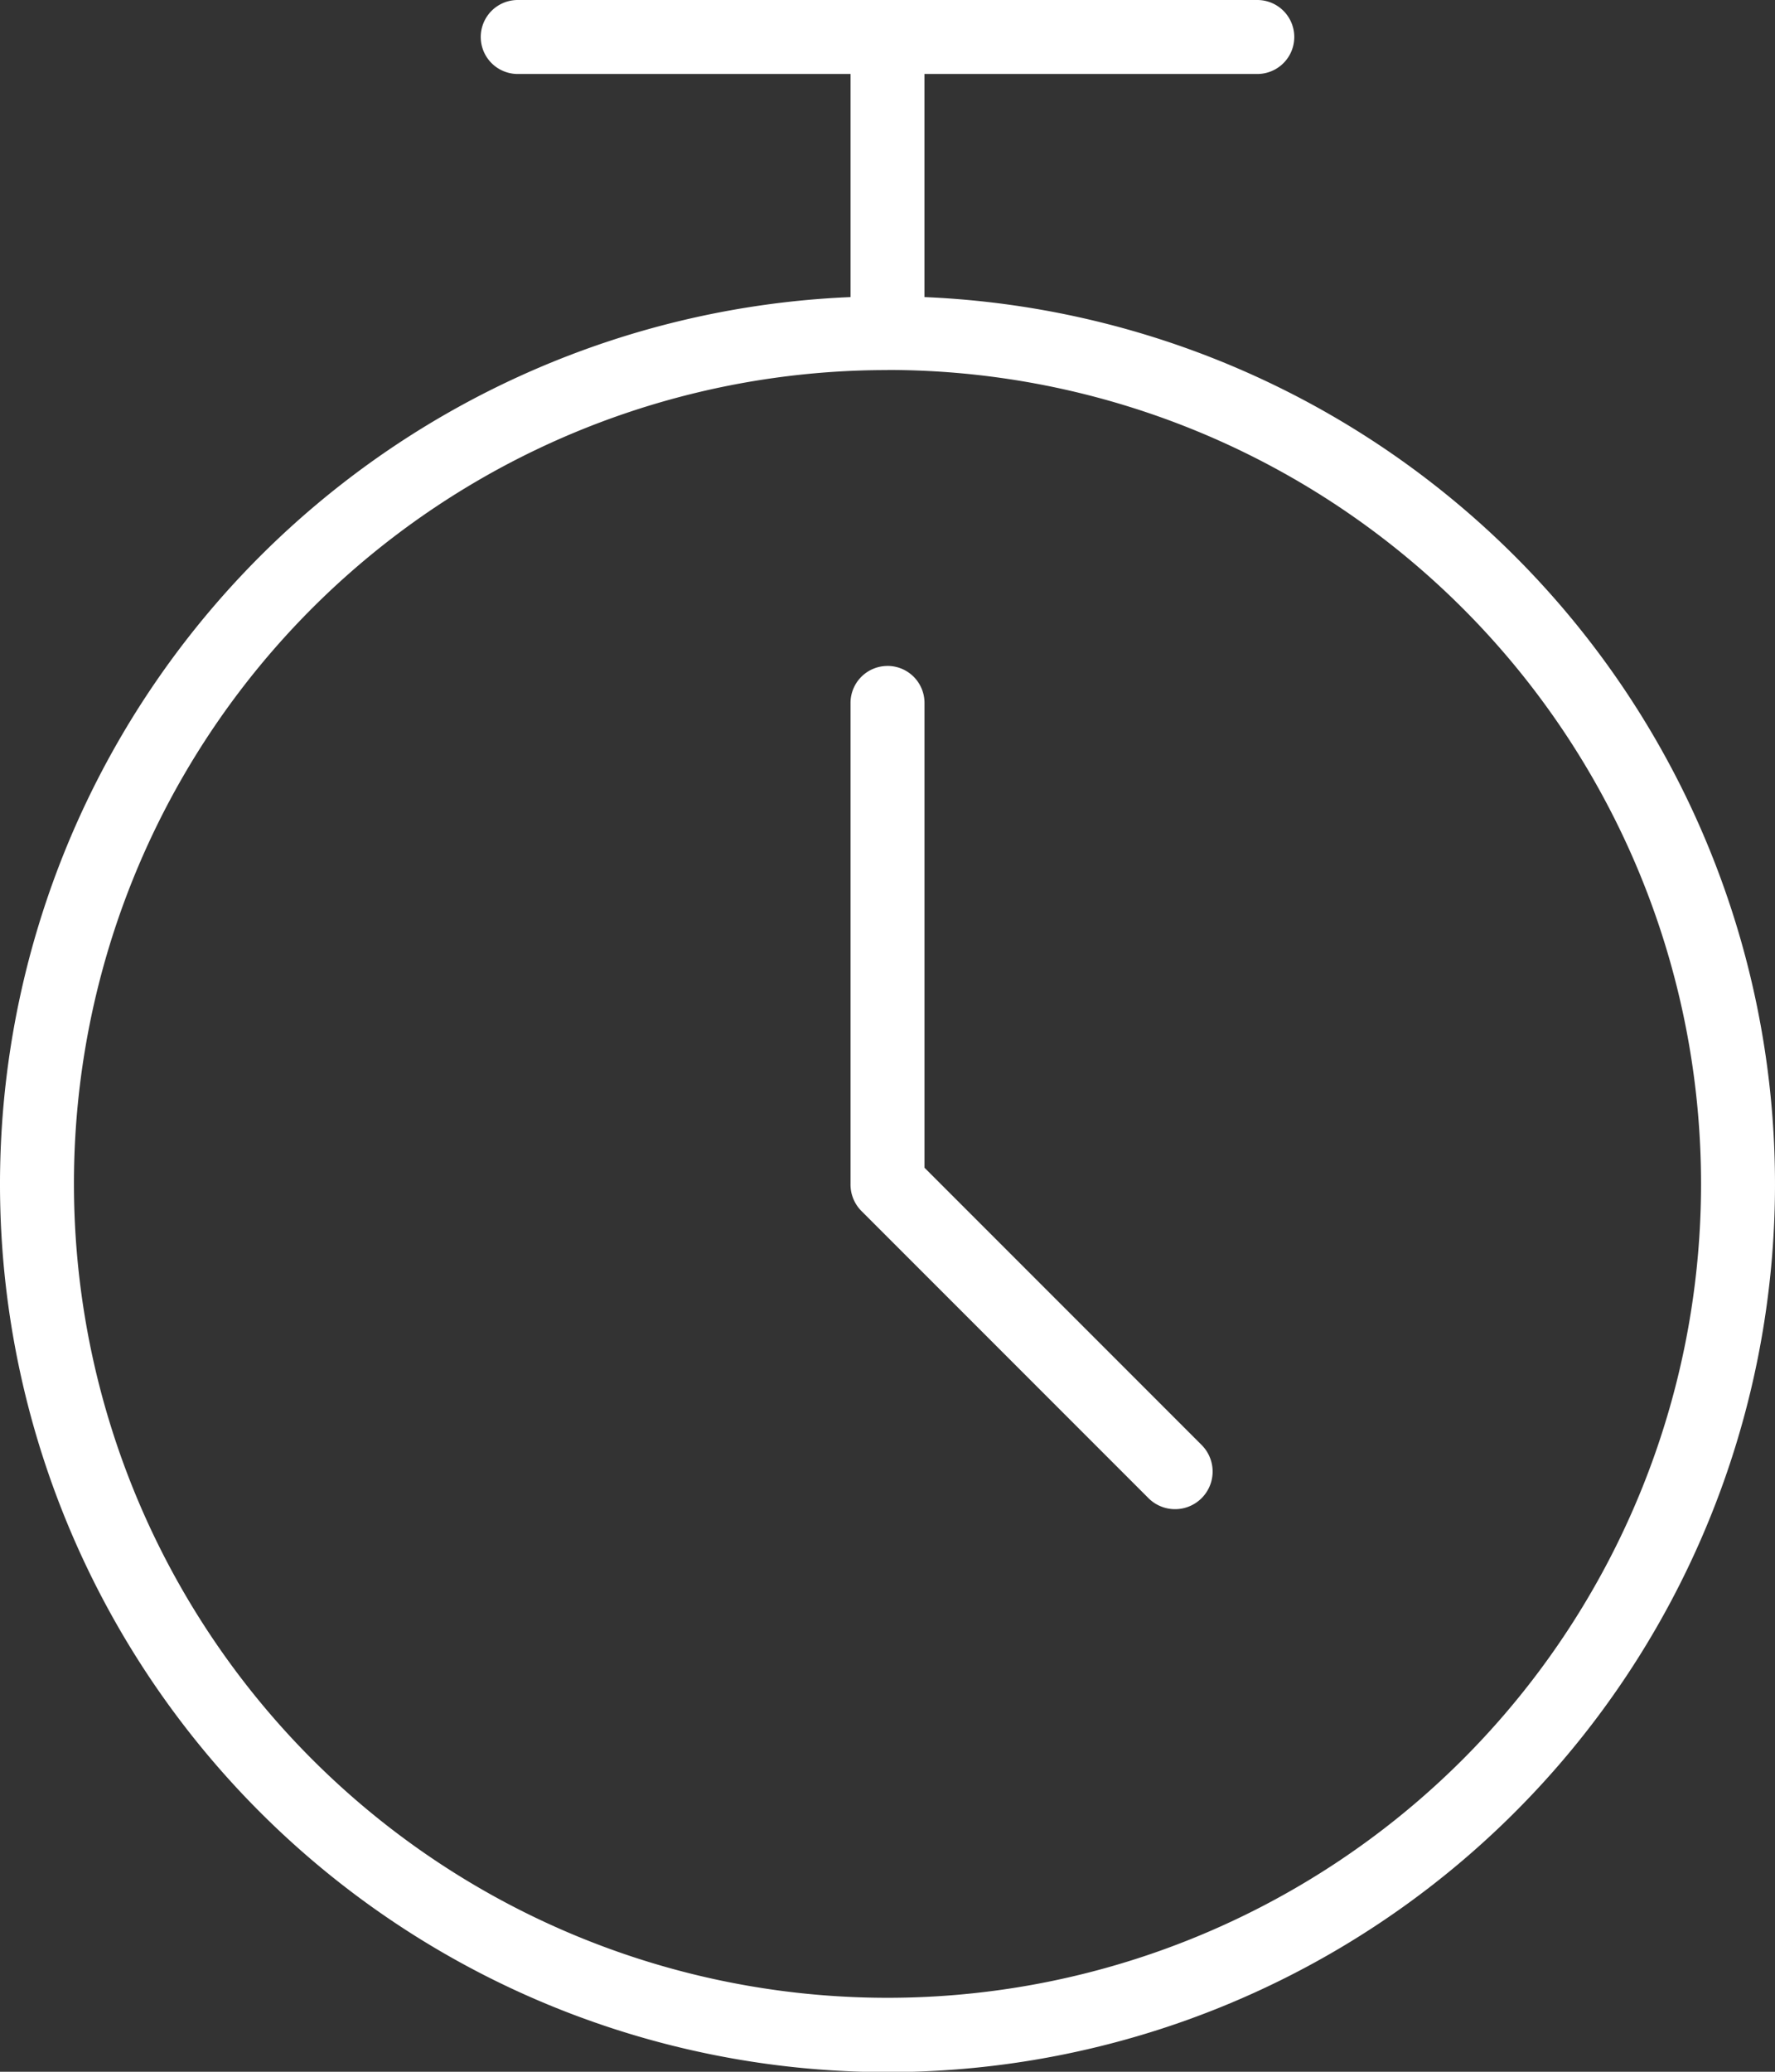
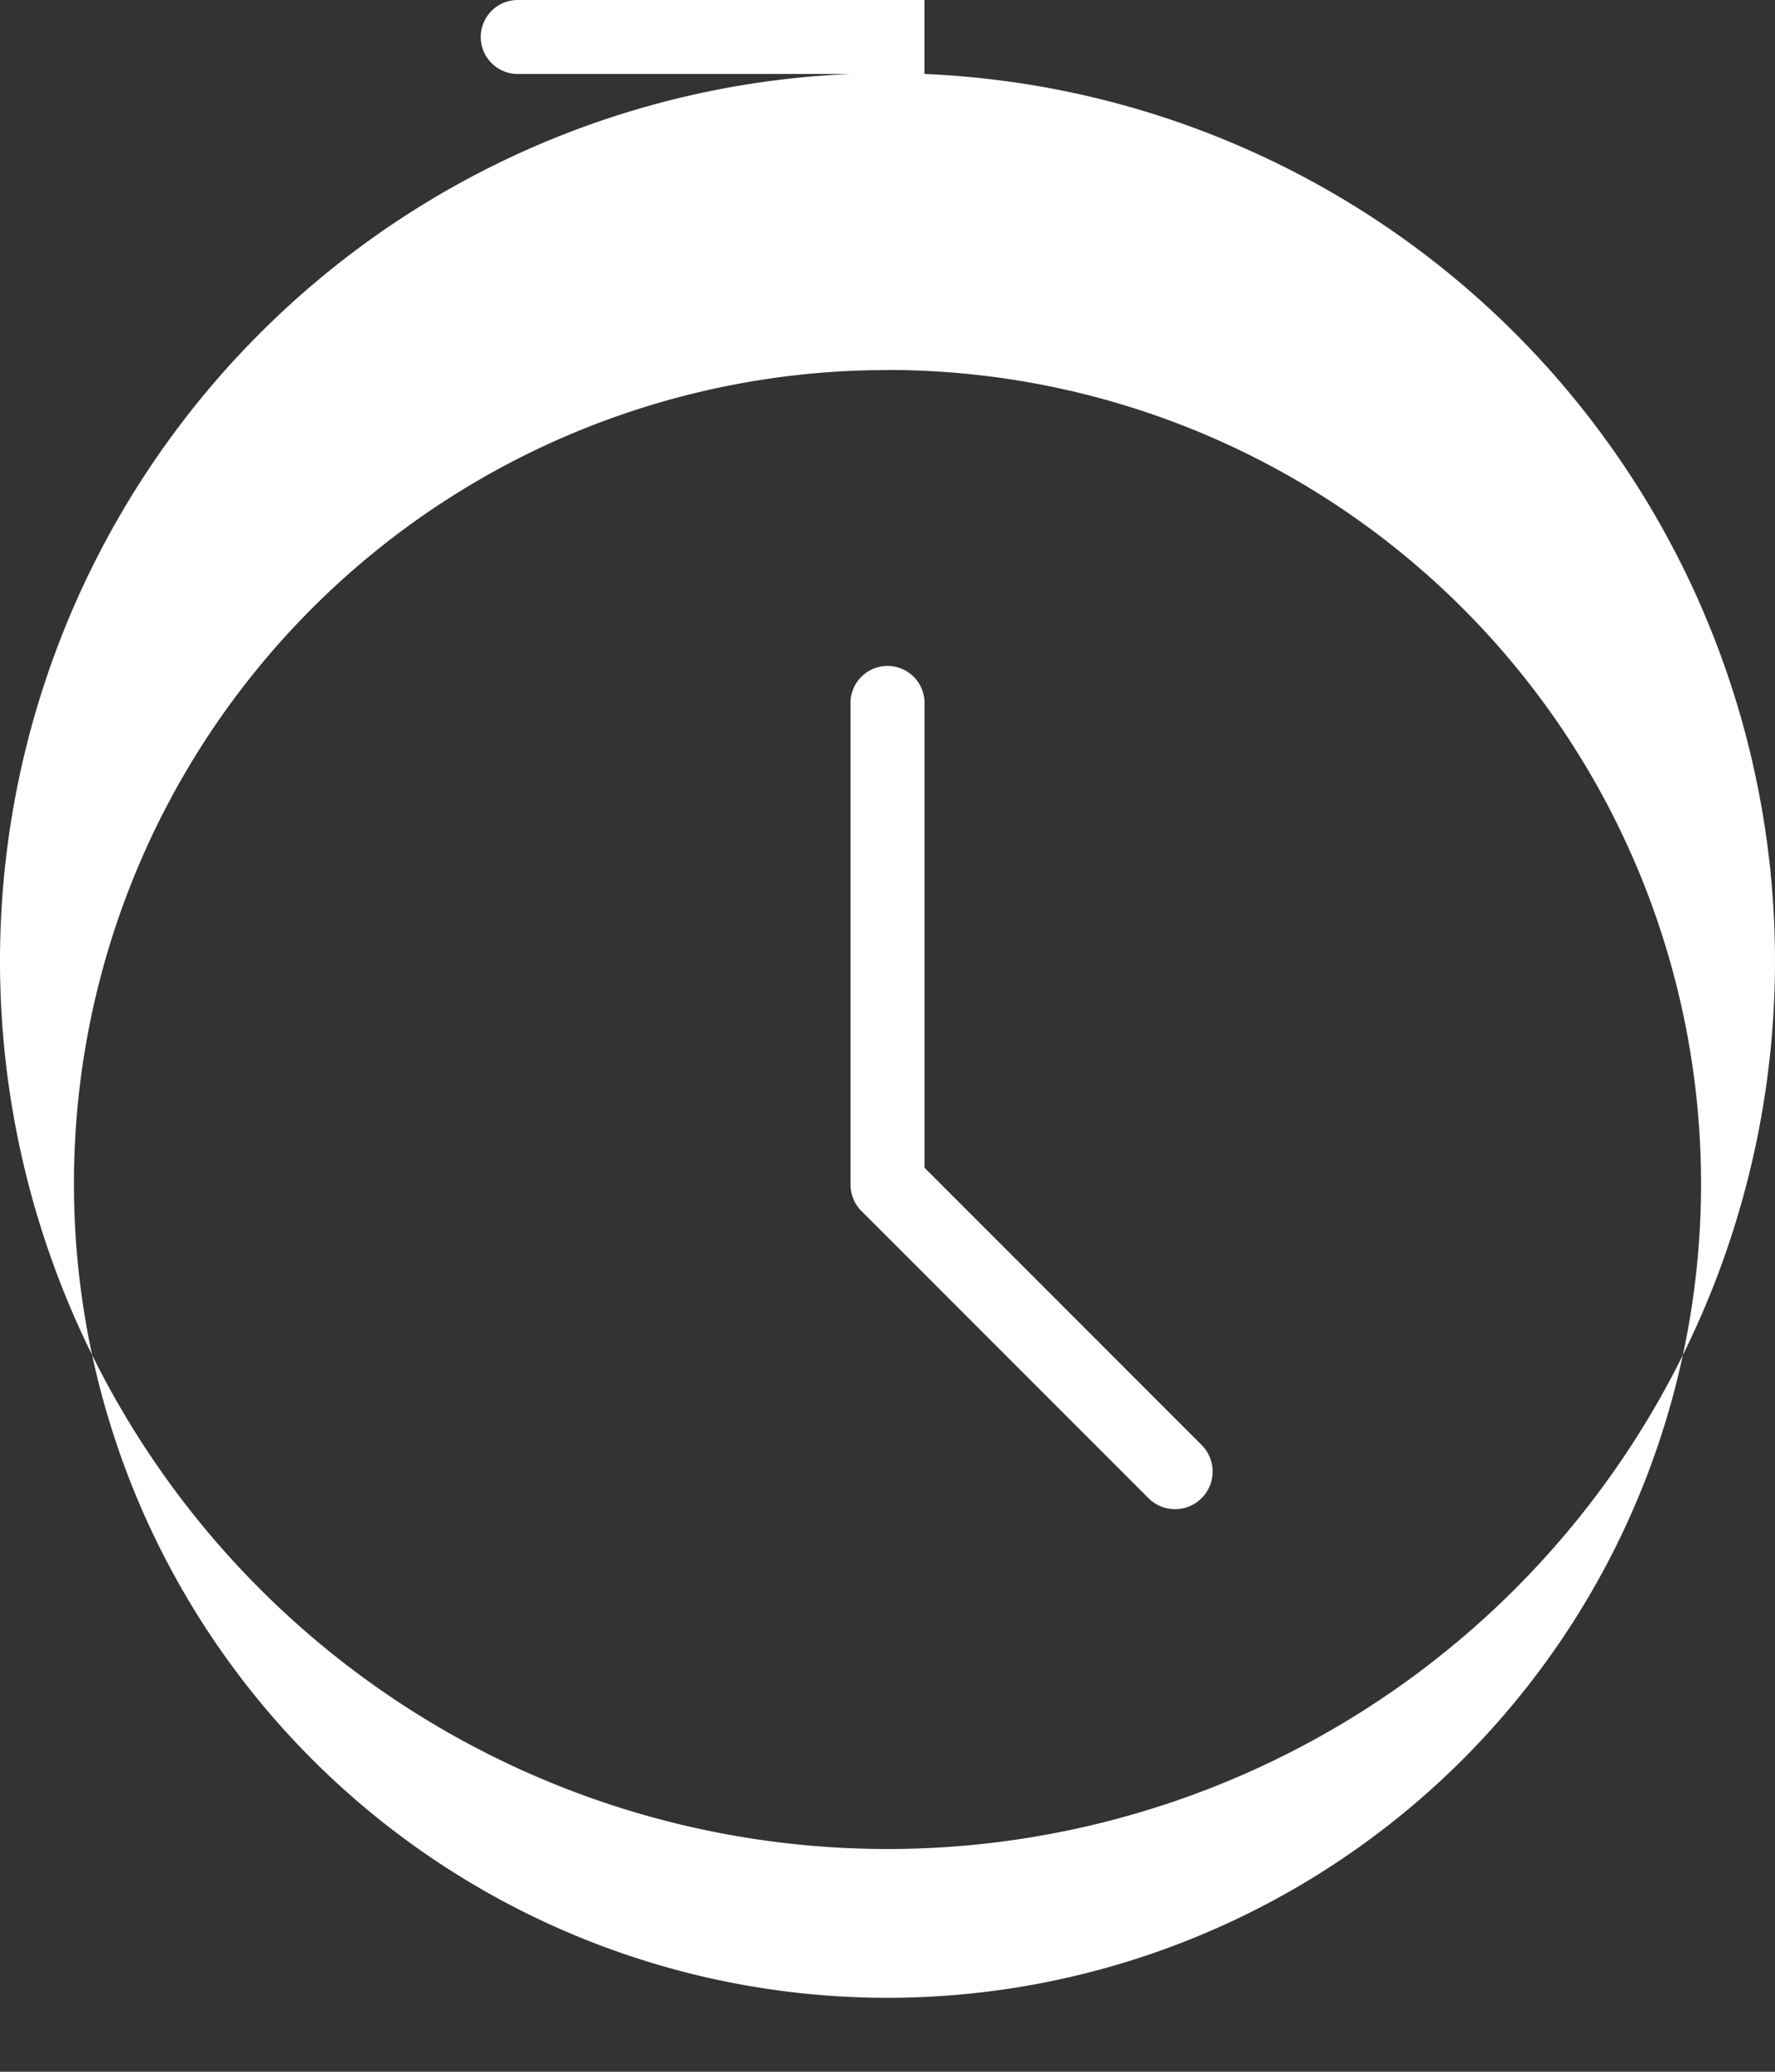
<svg xmlns="http://www.w3.org/2000/svg" id="wesolve-1" width="61.064" height="71.242" viewBox="0 0 61.064 71.242">
  <rect x="0" y="0" width="61.064" height="71.242" fill="#333333" stroke="none" />
-   <path id="Path_601" data-name="Path 601" d="M6329.218,838.574a1.272,1.272,0,1,0,0,2.544h11.449v7.672a30.532,30.532,0,1,0,2.544,0v-7.672h11.45a1.272,1.272,0,0,0,0-2.544Zm12.721,12.722a27.988,27.988,0,1,1-27.988,27.988A27.969,27.969,0,0,1,6341.939,851.3Zm0,10.178a1.272,1.272,0,0,0-1.272,1.272v16.539a1.292,1.292,0,0,0,.358.914l9.9,9.9a1.293,1.293,0,0,0,1.829-1.828l-9.542-9.542V862.745A1.272,1.272,0,0,0,6341.939,861.473Z" transform="translate(-6311.407 -838.574)" fill="#fff" />
+   <path id="Path_601" data-name="Path 601" d="M6329.218,838.574a1.272,1.272,0,1,0,0,2.544h11.449a30.532,30.532,0,1,0,2.544,0v-7.672h11.45a1.272,1.272,0,0,0,0-2.544Zm12.721,12.722a27.988,27.988,0,1,1-27.988,27.988A27.969,27.969,0,0,1,6341.939,851.3Zm0,10.178a1.272,1.272,0,0,0-1.272,1.272v16.539a1.292,1.292,0,0,0,.358.914l9.9,9.9a1.293,1.293,0,0,0,1.829-1.828l-9.542-9.542V862.745A1.272,1.272,0,0,0,6341.939,861.473Z" transform="translate(-6311.407 -838.574)" fill="#fff" />
</svg>